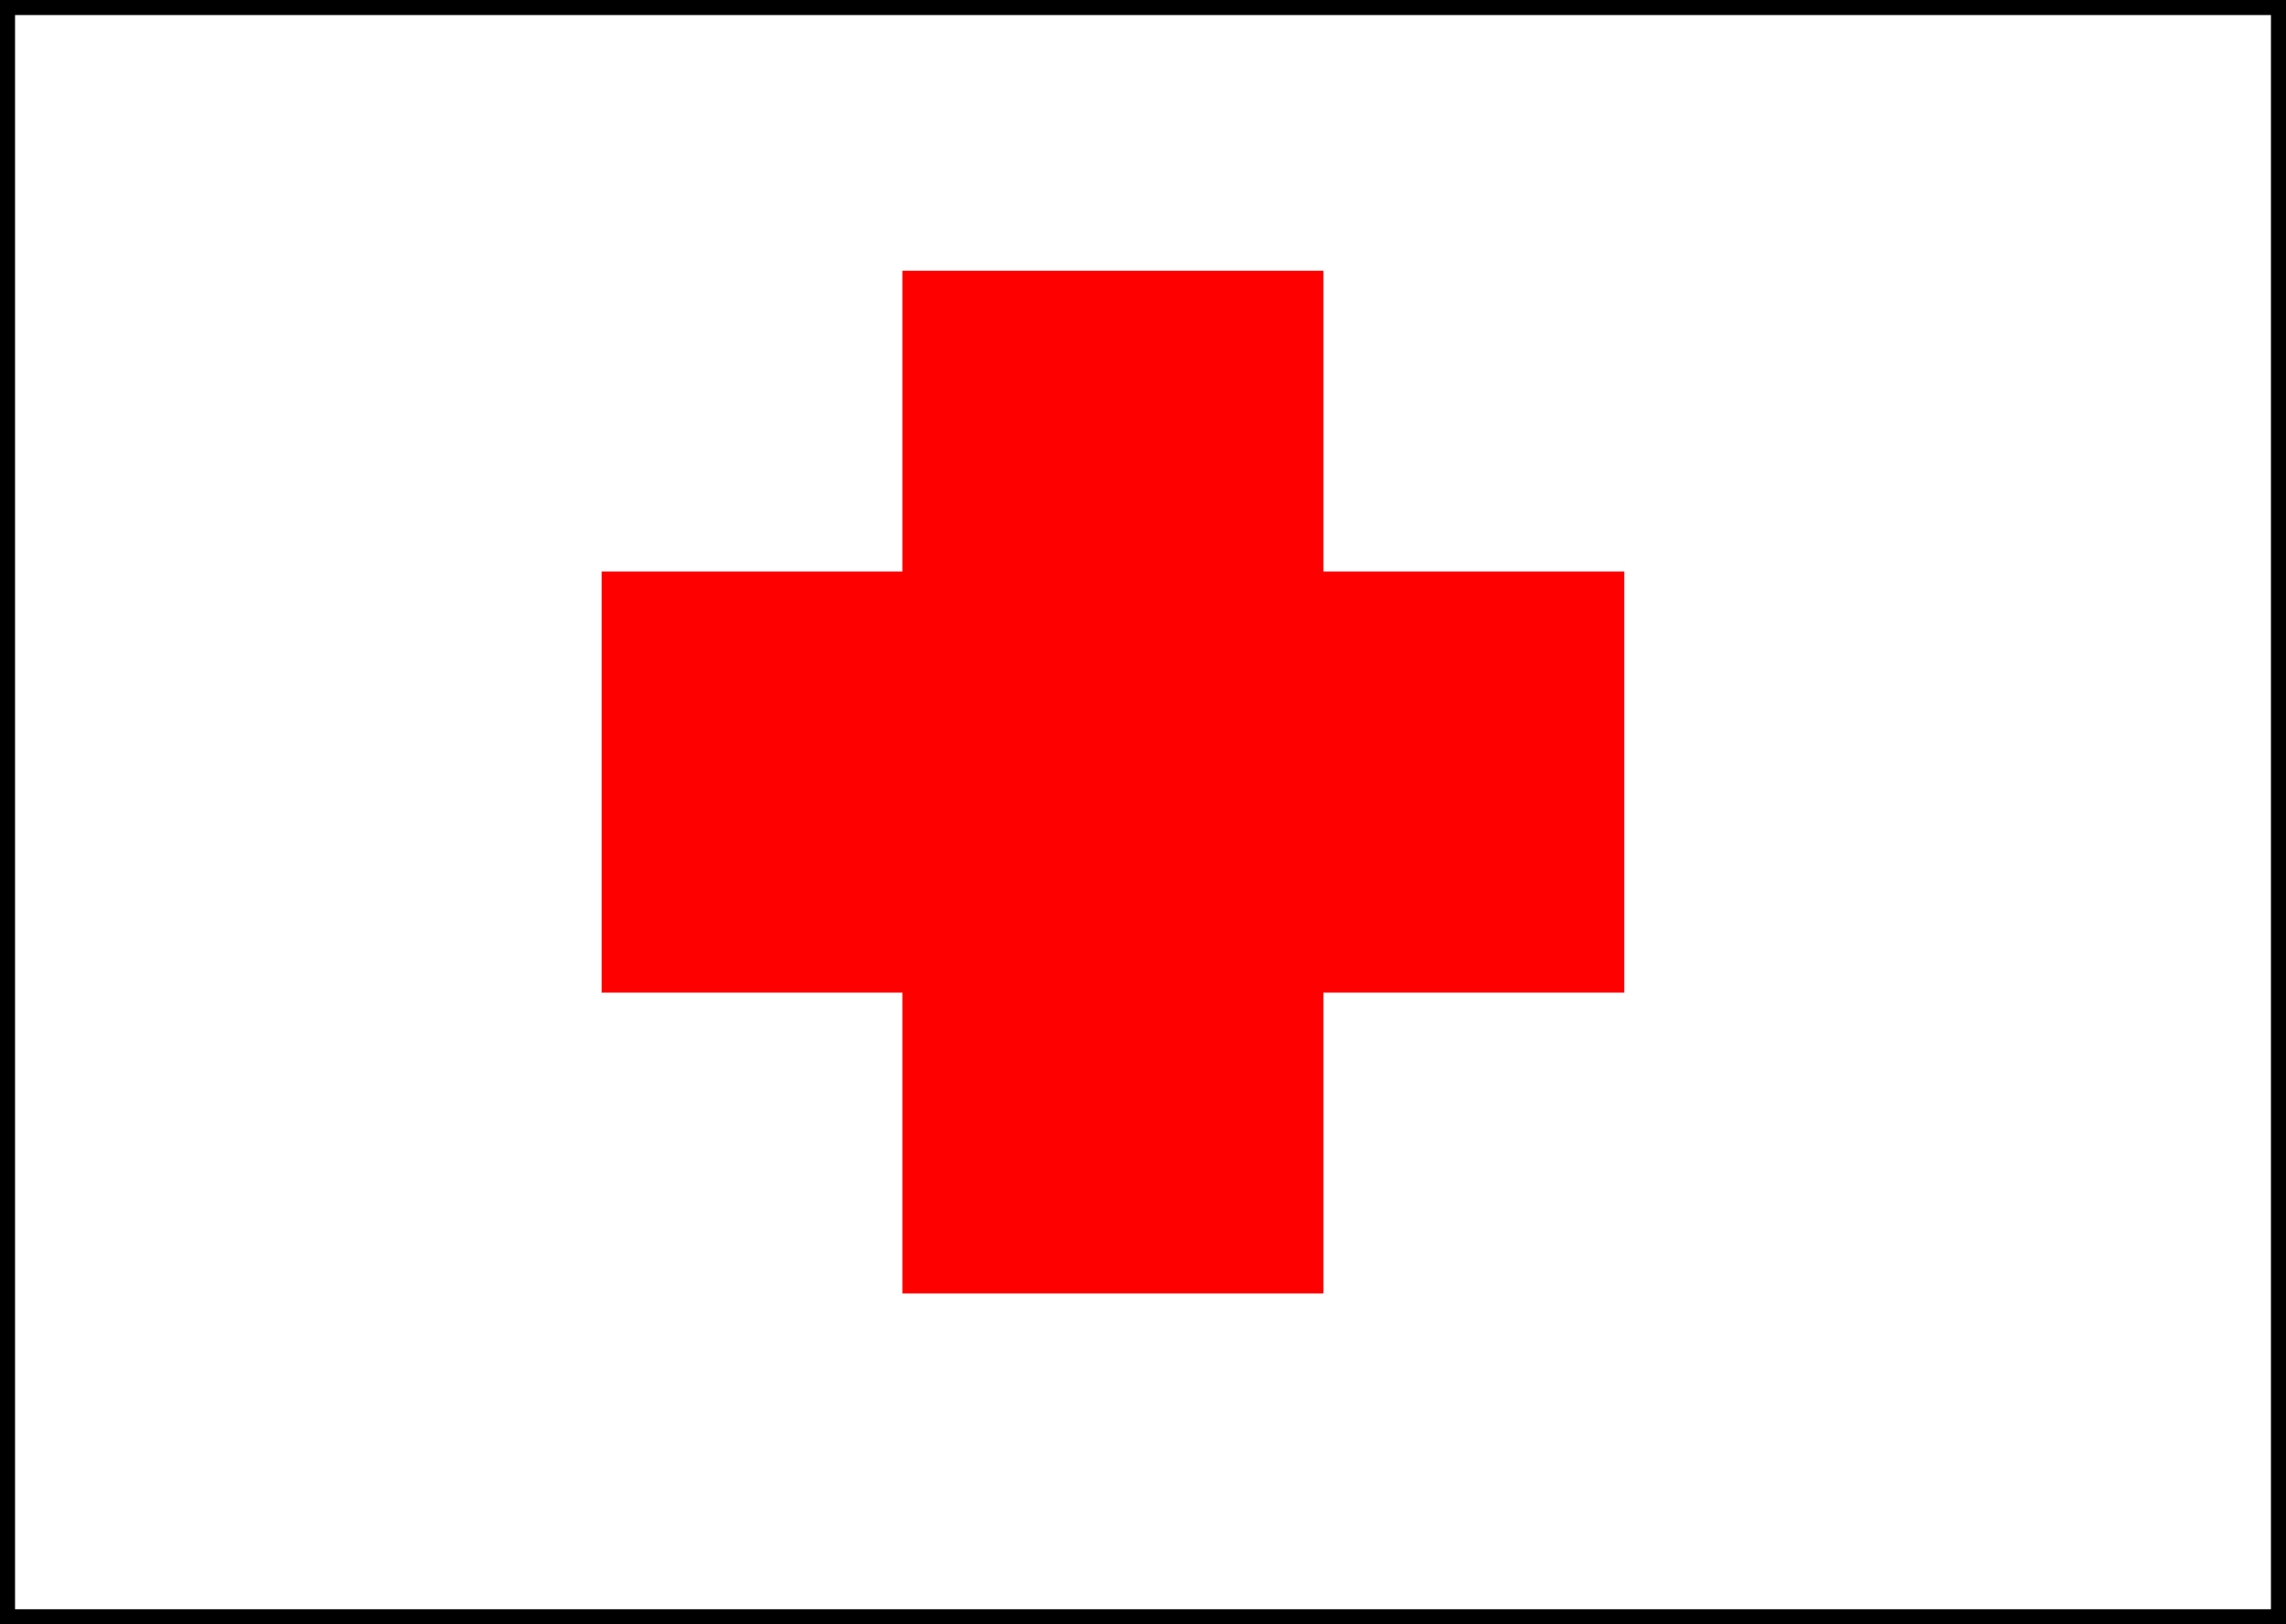
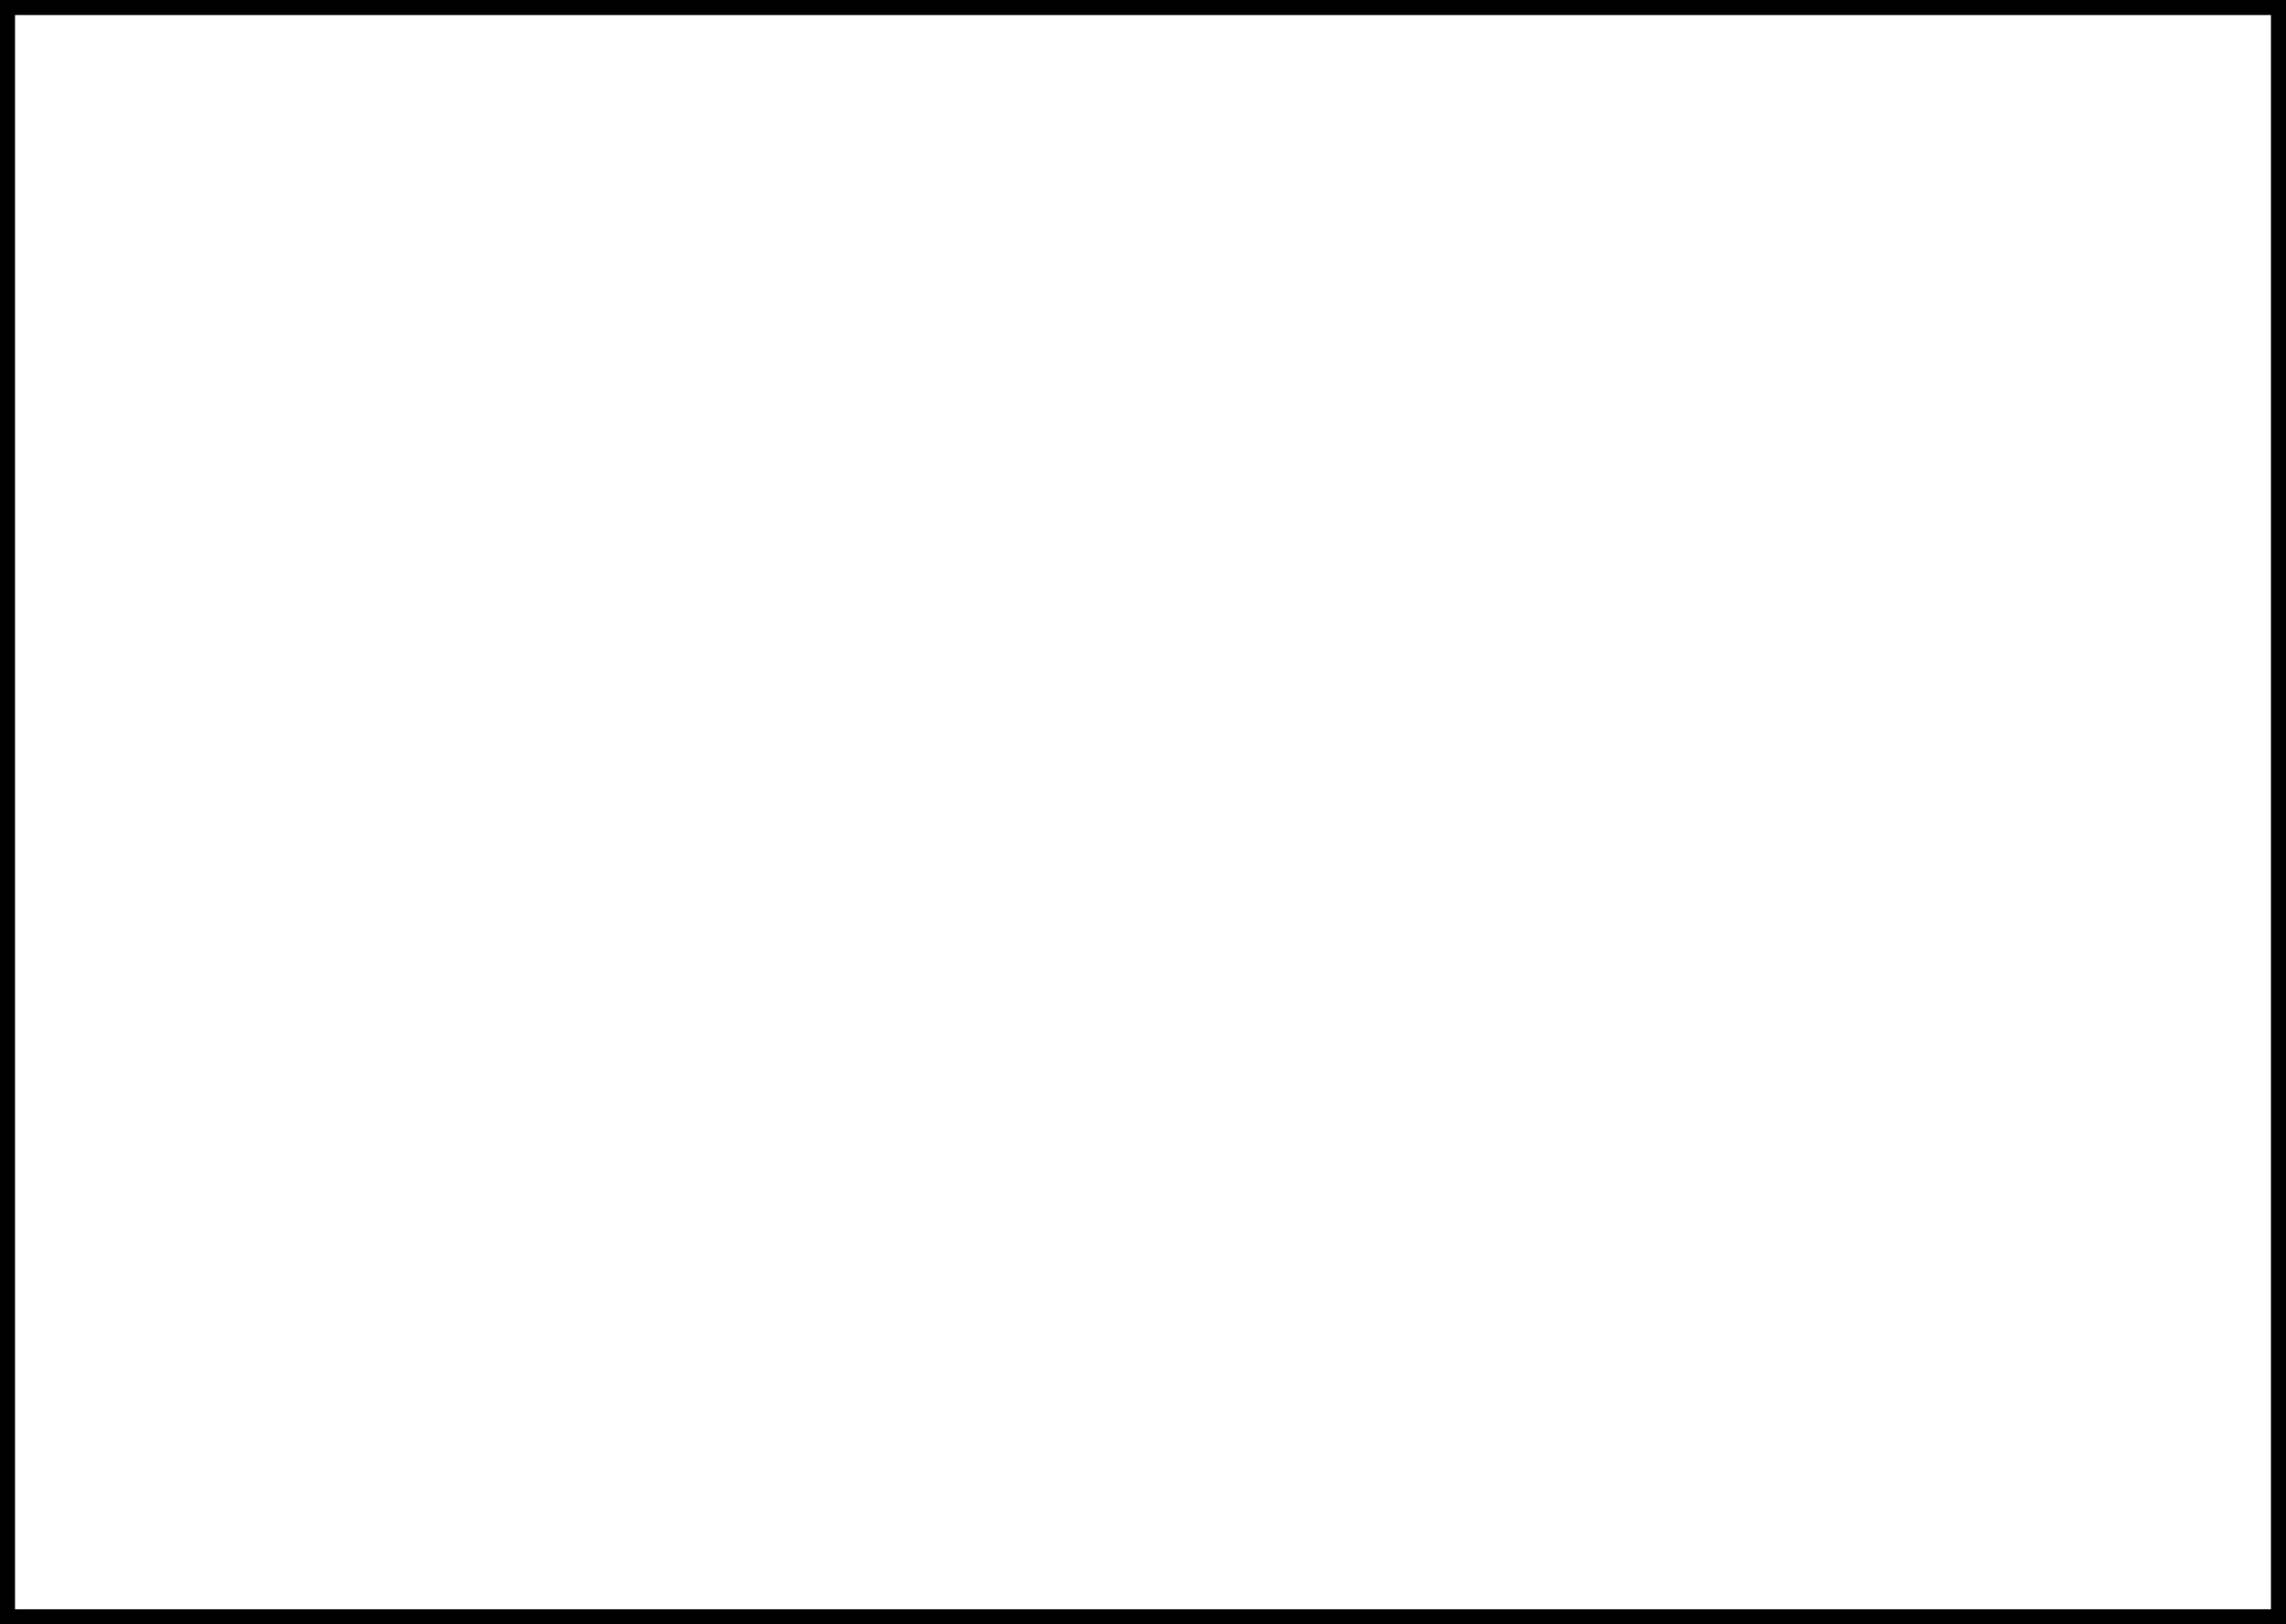
<svg xmlns="http://www.w3.org/2000/svg" width="76px" height="54px" viewBox="0 0 76 54">
  <rect x="0" y="0" width="76" height="54" fill="#333333" stroke="none" />
  <rect x="0" y="0" width="76" height="54" style="fill:white;stroke:black" />
-   <rect x="20" y="19" width="34" height="14" style="fill:red" />
-   <rect x="30" y="9" width="14" height="34" style="fill:red" />
</svg>